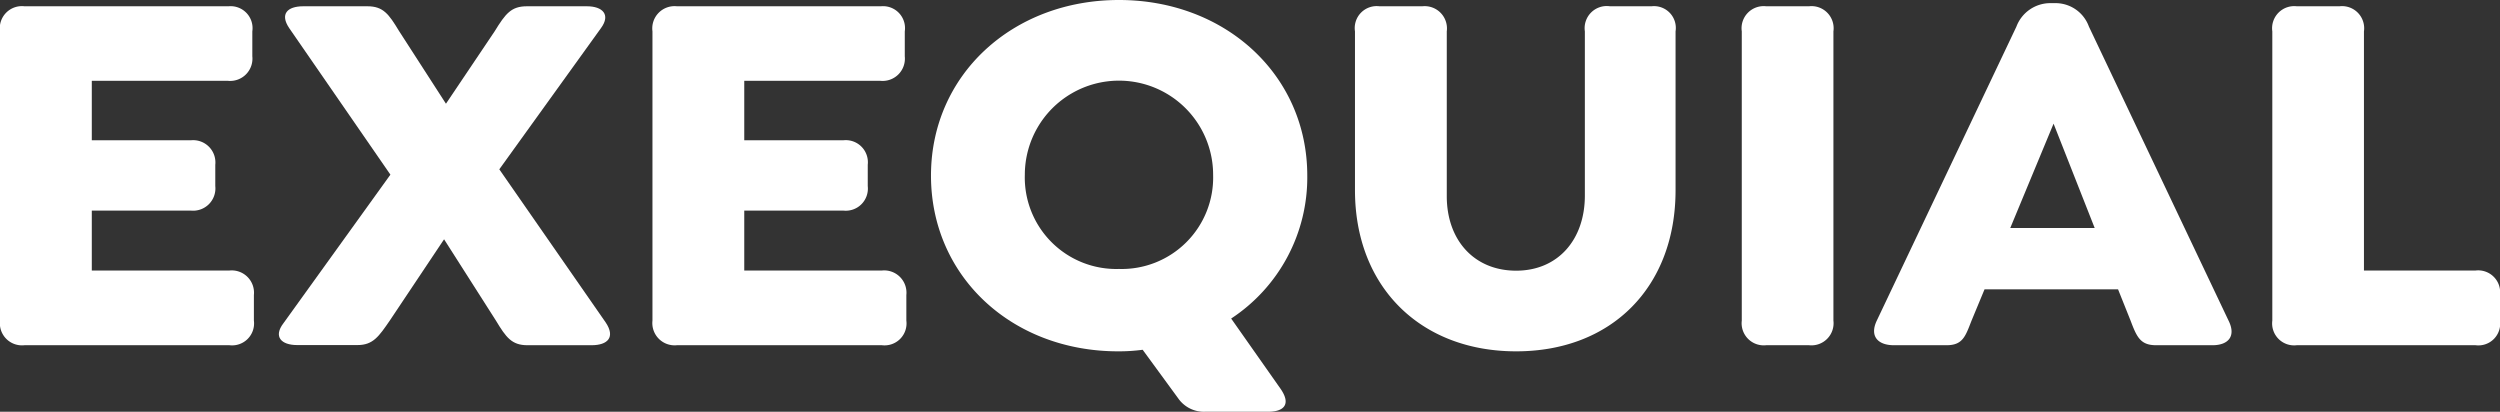
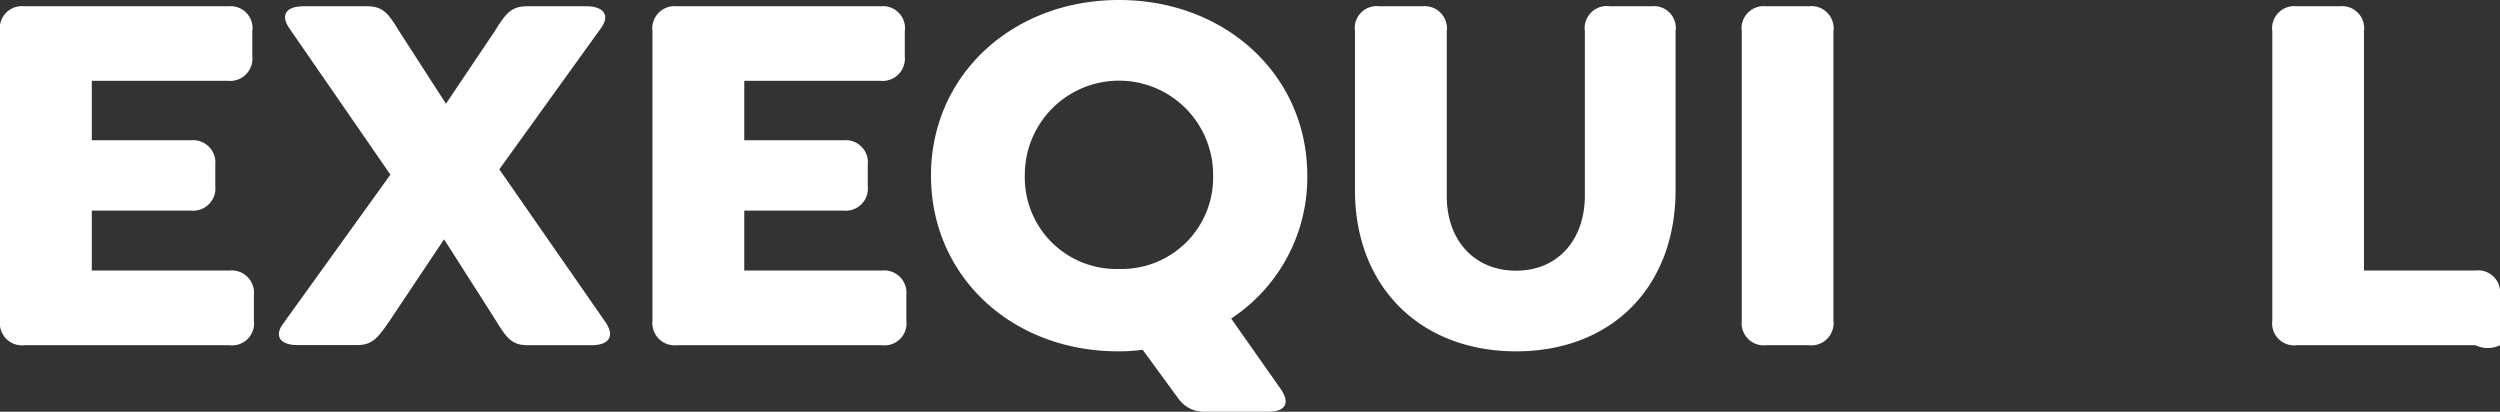
<svg xmlns="http://www.w3.org/2000/svg" viewBox="0 0 159.32 26.24">
  <rect x="0" y="0" width="159.32" height="26.24" fill="#333333" stroke="none" />
  <defs>
    <style>.cls-1{fill:#fff;}</style>
  </defs>
  <g id="Capa_2" data-name="Capa 2">
    <g id="Capa_1-2" data-name="Capa 1">
      <path class="cls-1" d="M0,20.43V2A1.41,1.41,0,0,1,1.56.4h13A1.4,1.4,0,0,1,16.08,2V3.59a1.42,1.42,0,0,1-1.56,1.56H5.85V8.94h6.31a1.42,1.42,0,0,1,1.56,1.56v1.36a1.42,1.42,0,0,1-1.56,1.56H5.85v3.82h8.77a1.42,1.42,0,0,1,1.56,1.56v1.63A1.4,1.4,0,0,1,14.62,22H1.56A1.41,1.41,0,0,1,0,20.43Z" />
      <path class="cls-1" d="M37.7,22H33.61c-1,0-1.36-.5-2-1.56L28.3,15.25l-3.46,5.18c-.69,1-1.06,1.56-2.05,1.56H18.93c-1,0-1.53-.53-.86-1.4l6.81-9.46L18.43,1.79C17.83.9,18.3.4,19.33.4h4.09c1,0,1.36.5,2,1.56l3,4.65L31.52,2C32.22.86,32.58.4,33.58.4H37.4c1,0,1.53.53.9,1.39l-6.48,9,6.78,9.76C39.23,21.49,38.73,22,37.7,22Z" />
      <path class="cls-1" d="M41.58,20.43V2A1.42,1.42,0,0,1,43.14.4h13A1.4,1.4,0,0,1,57.66,2V3.59A1.42,1.42,0,0,1,56.1,5.15H47.43V8.94h6.31A1.41,1.41,0,0,1,55.3,10.5v1.36a1.41,1.41,0,0,1-1.56,1.56H47.43v3.82H56.2a1.42,1.42,0,0,1,1.56,1.56v1.63A1.4,1.4,0,0,1,56.2,22H43.14A1.42,1.42,0,0,1,41.58,20.43Z" />
      <path class="cls-1" d="M81.61,24.78c.69,1,.2,1.46-.8,1.46h-4a2,2,0,0,1-1.73-.86l-2.26-3.09a11.36,11.36,0,0,1-1.56.1c-6.78,0-11.93-4.78-11.93-11.2S64.53,0,71.31,0s12,4.78,12,11.19a10.76,10.76,0,0,1-4.85,9.11Zm-10.3-7.64a5.83,5.83,0,0,0,6-6,6,6,0,0,0-12,0A5.83,5.83,0,0,0,71.31,17.14Z" />
      <path class="cls-1" d="M86.35,12.12V2A1.4,1.4,0,0,1,87.91.4h2.73A1.42,1.42,0,0,1,92.2,2v10.5c0,2.82,1.76,4.75,4.42,4.75S101,15.28,101,12.46V2A1.41,1.41,0,0,1,102.6.4h2.65A1.39,1.39,0,0,1,106.78,2V12.12c0,6.18-4.08,10.27-10.16,10.27S86.35,18.3,86.35,12.12Z" />
      <path class="cls-1" d="M111,20.43V2A1.41,1.41,0,0,1,112.56.4h2.72A1.41,1.41,0,0,1,116.84,2V20.43A1.41,1.41,0,0,1,115.28,22h-2.72A1.41,1.41,0,0,1,111,20.43Z" />
-       <path class="cls-1" d="M141,22H137.4c-1,0-1.23-.53-1.62-1.56l-.8-2h-8.51l-.83,2c-.39,1-.56,1.56-1.59,1.56h-3.36c-1,0-1.56-.56-1.09-1.56l8.9-18.74A2.31,2.31,0,0,1,130.66.2H131a2.26,2.26,0,0,1,2.12,1.49l8.9,18.74C142.52,21.43,142,22,141,22Zm-7.51-7.47-2.62-6.65-2.76,6.65Z" />
-       <path class="cls-1" d="M144.81,20.43V2A1.41,1.41,0,0,1,146.37.4h2.72A1.41,1.41,0,0,1,150.65,2V17.24h7.11a1.4,1.4,0,0,1,1.56,1.56v1.63A1.39,1.39,0,0,1,157.76,22H146.37A1.4,1.4,0,0,1,144.81,20.43Z" />
+       <path class="cls-1" d="M144.81,20.43V2A1.41,1.41,0,0,1,146.37.4h2.72A1.41,1.41,0,0,1,150.65,2V17.24h7.11a1.4,1.4,0,0,1,1.56,1.56A1.39,1.39,0,0,1,157.76,22H146.37A1.4,1.4,0,0,1,144.81,20.43Z" />
    </g>
  </g>
</svg>